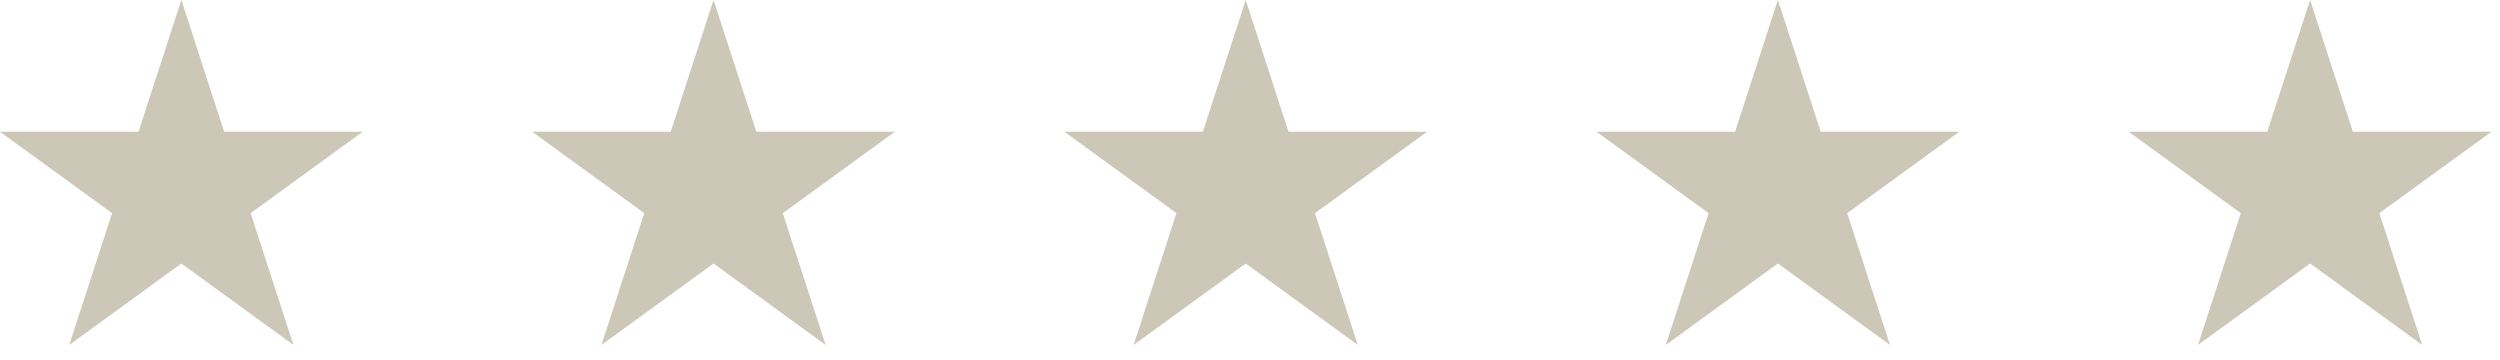
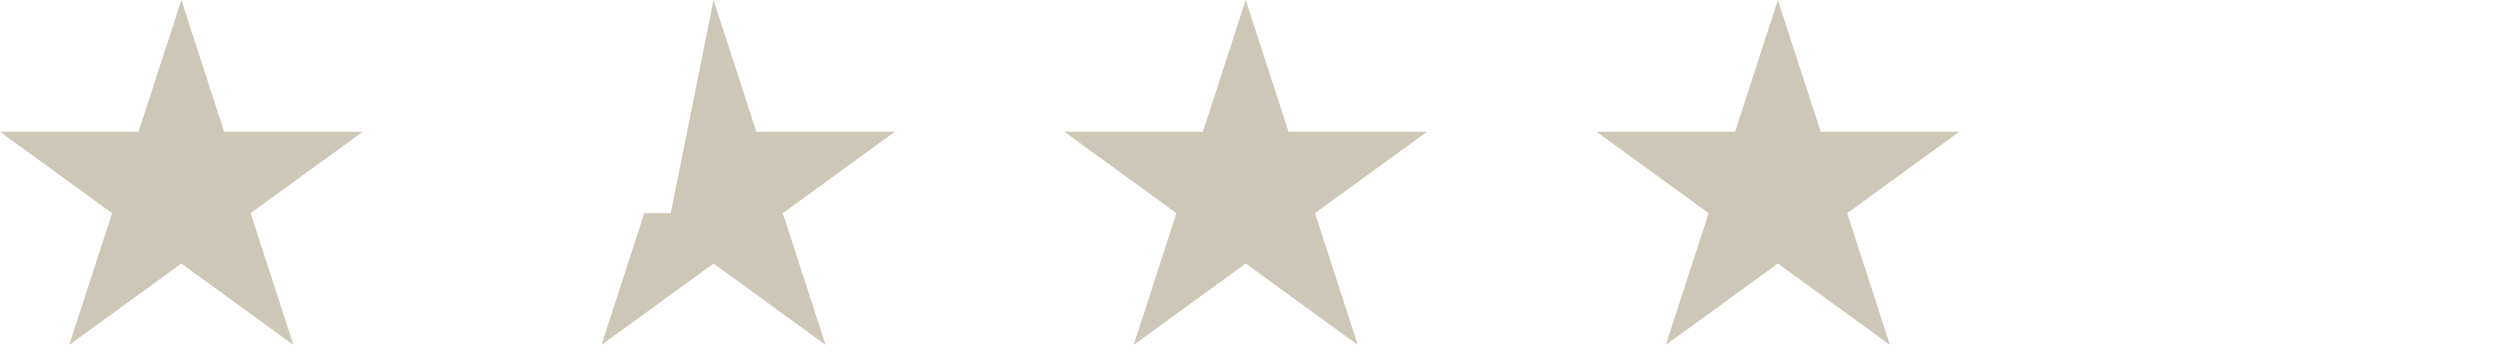
<svg xmlns="http://www.w3.org/2000/svg" width="118" height="17" viewBox="0 0 118 17" fill="none">
  <path d="M8.56 0L10.58 6.219H17.119L11.829 10.062L13.85 16.281L8.56 12.438L3.269 16.281L5.29 10.062L0 6.219H6.539L8.56 0Z" fill="#CCC7B7" />
-   <path d="M33.679 0L35.699 6.219H42.238L36.948 10.062L38.969 16.281L33.679 12.438L28.389 16.281L30.409 10.062L25.119 6.219H31.658L33.679 0Z" fill="#CCC7B7" />
+   <path d="M33.679 0L35.699 6.219H42.238L36.948 10.062L38.969 16.281L33.679 12.438L28.389 16.281L30.409 10.062H31.658L33.679 0Z" fill="#CCC7B7" />
  <path d="M58.797 0L60.818 6.219H67.357L62.067 10.062L64.088 16.281L58.797 12.438L53.508 16.281L55.528 10.062L50.238 6.219H56.777L58.797 0Z" fill="#CCC7B7" />
  <path d="M83.916 0L85.937 6.219H92.476L87.186 10.062L89.207 16.281L83.916 12.438L78.626 16.281L80.647 10.062L75.357 6.219H81.896L83.916 0Z" fill="#CCC7B7" />
-   <path d="M109.036 0L111.056 6.219H117.595L112.305 10.062L114.326 16.281L109.036 12.438L103.746 16.281L105.766 10.062L100.476 6.219H107.015L109.036 0Z" fill="#CCC7B7" />
</svg>